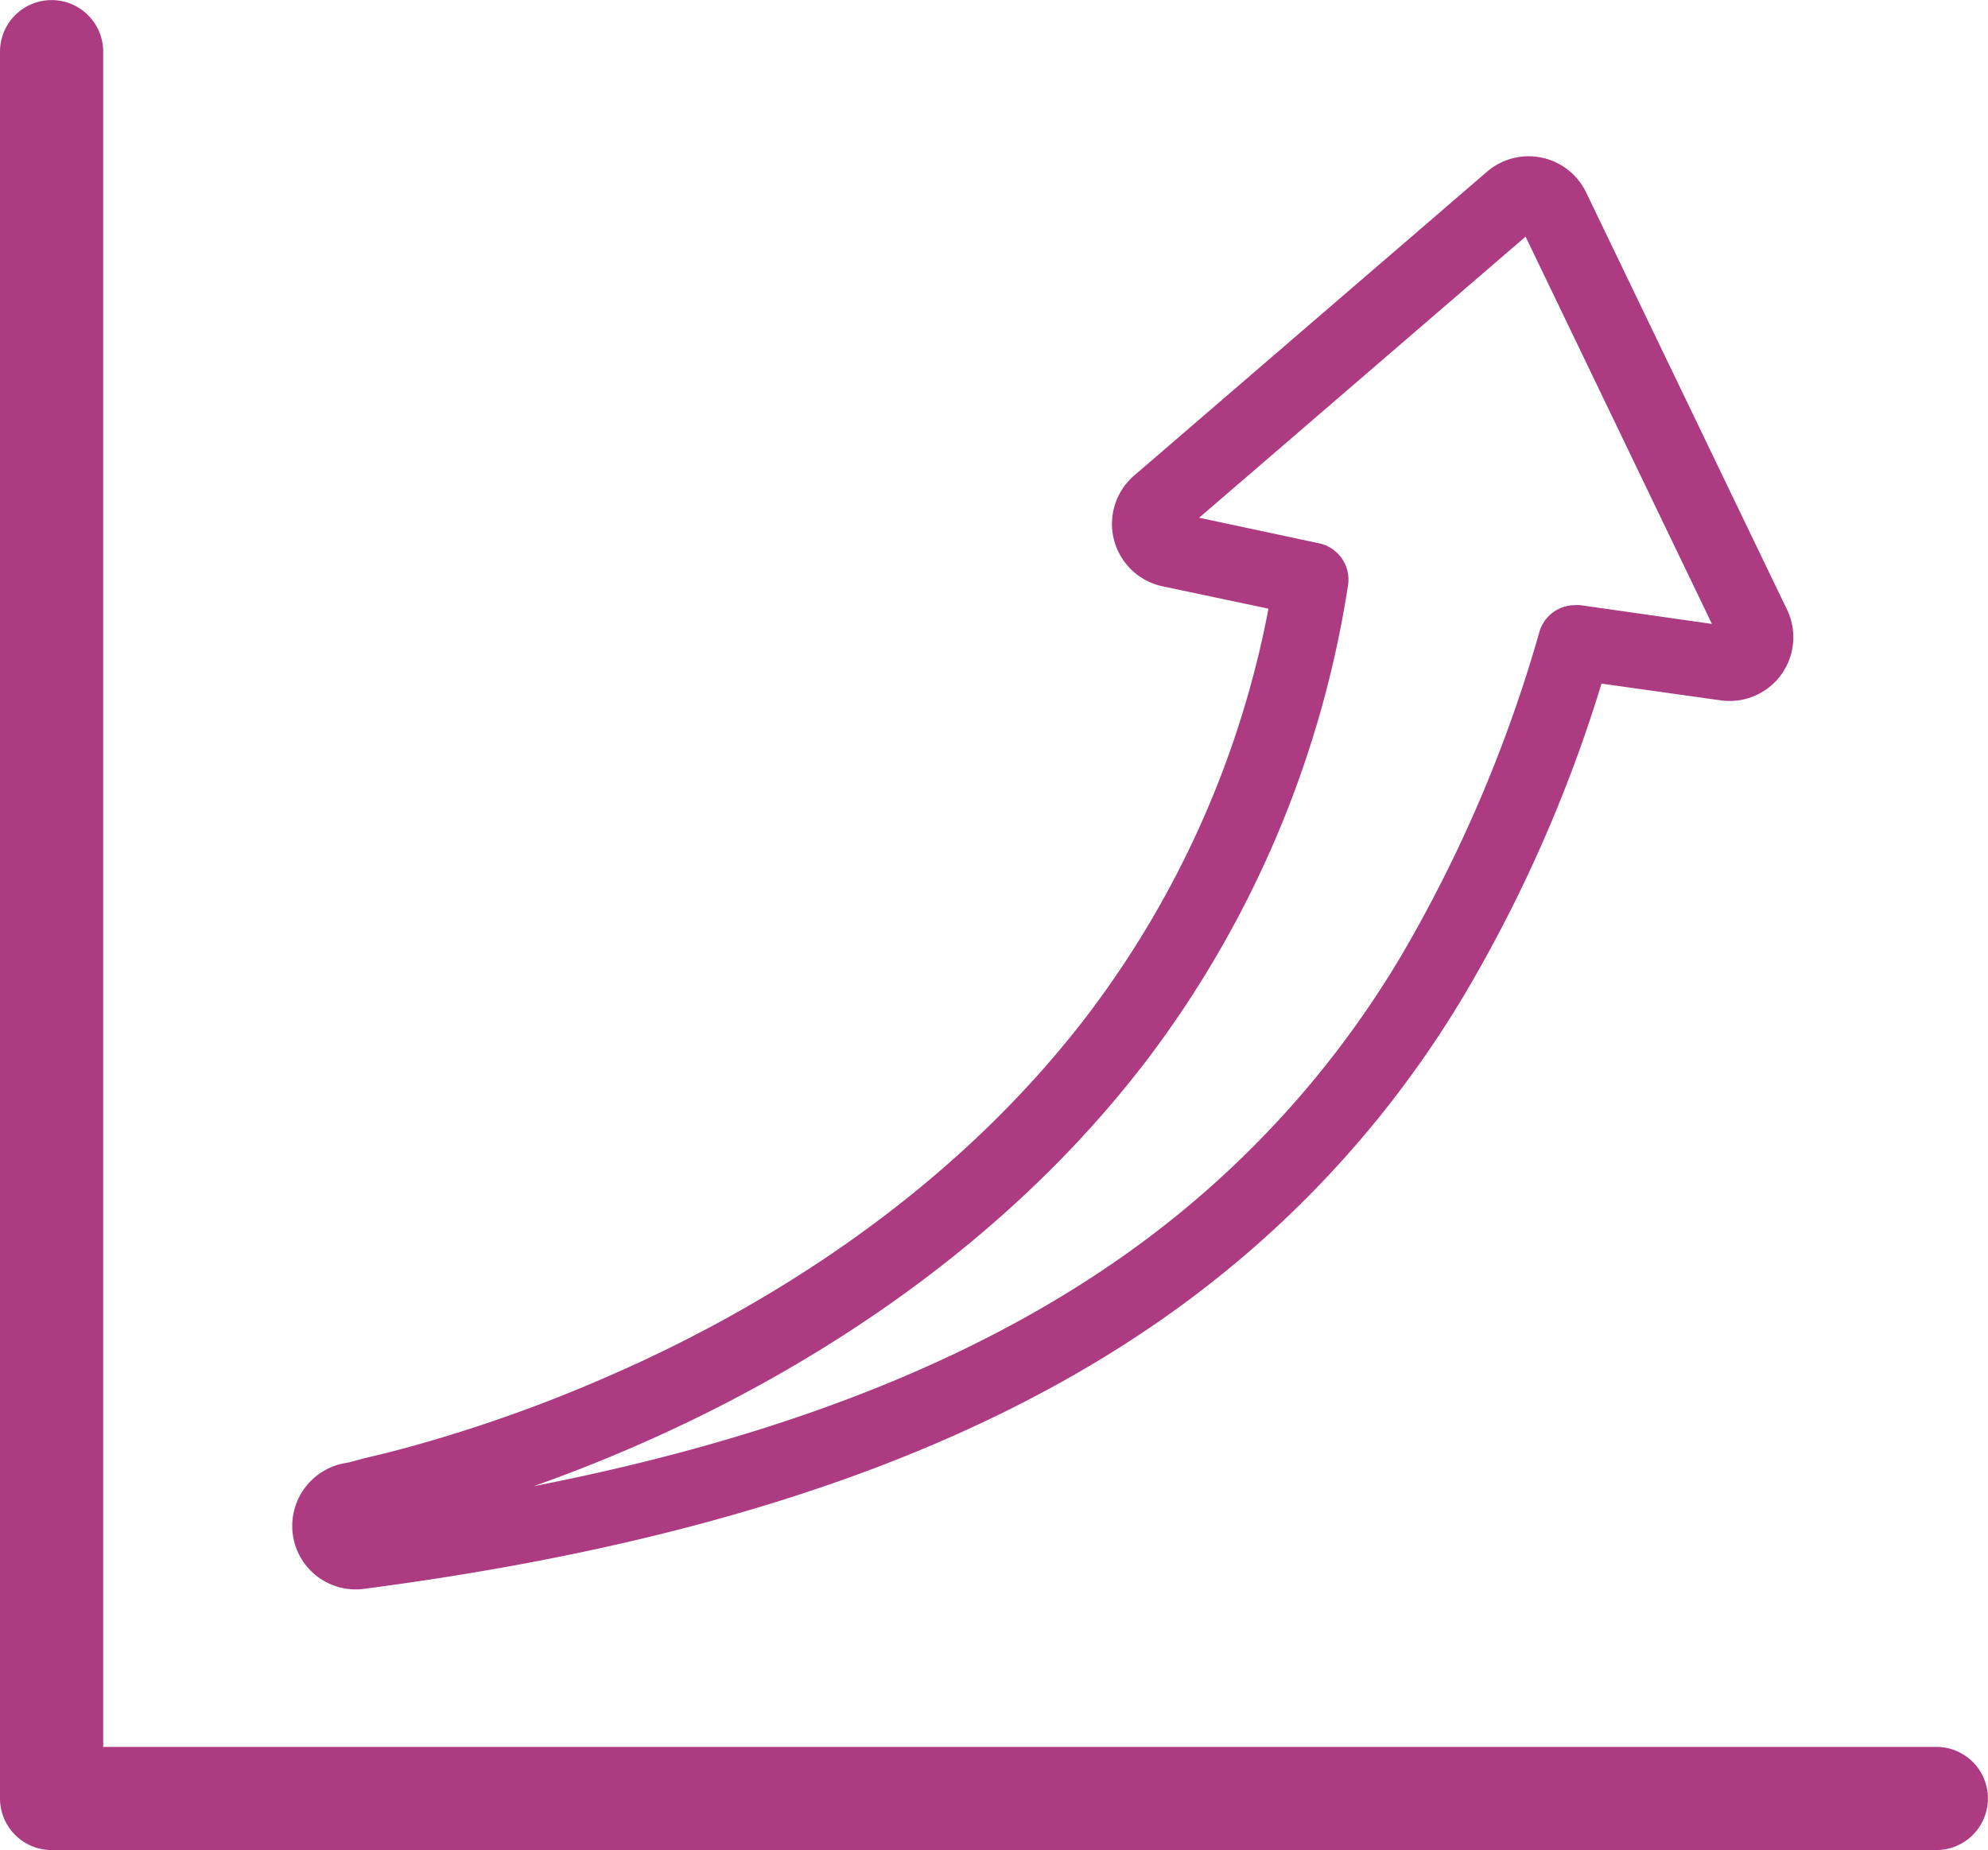
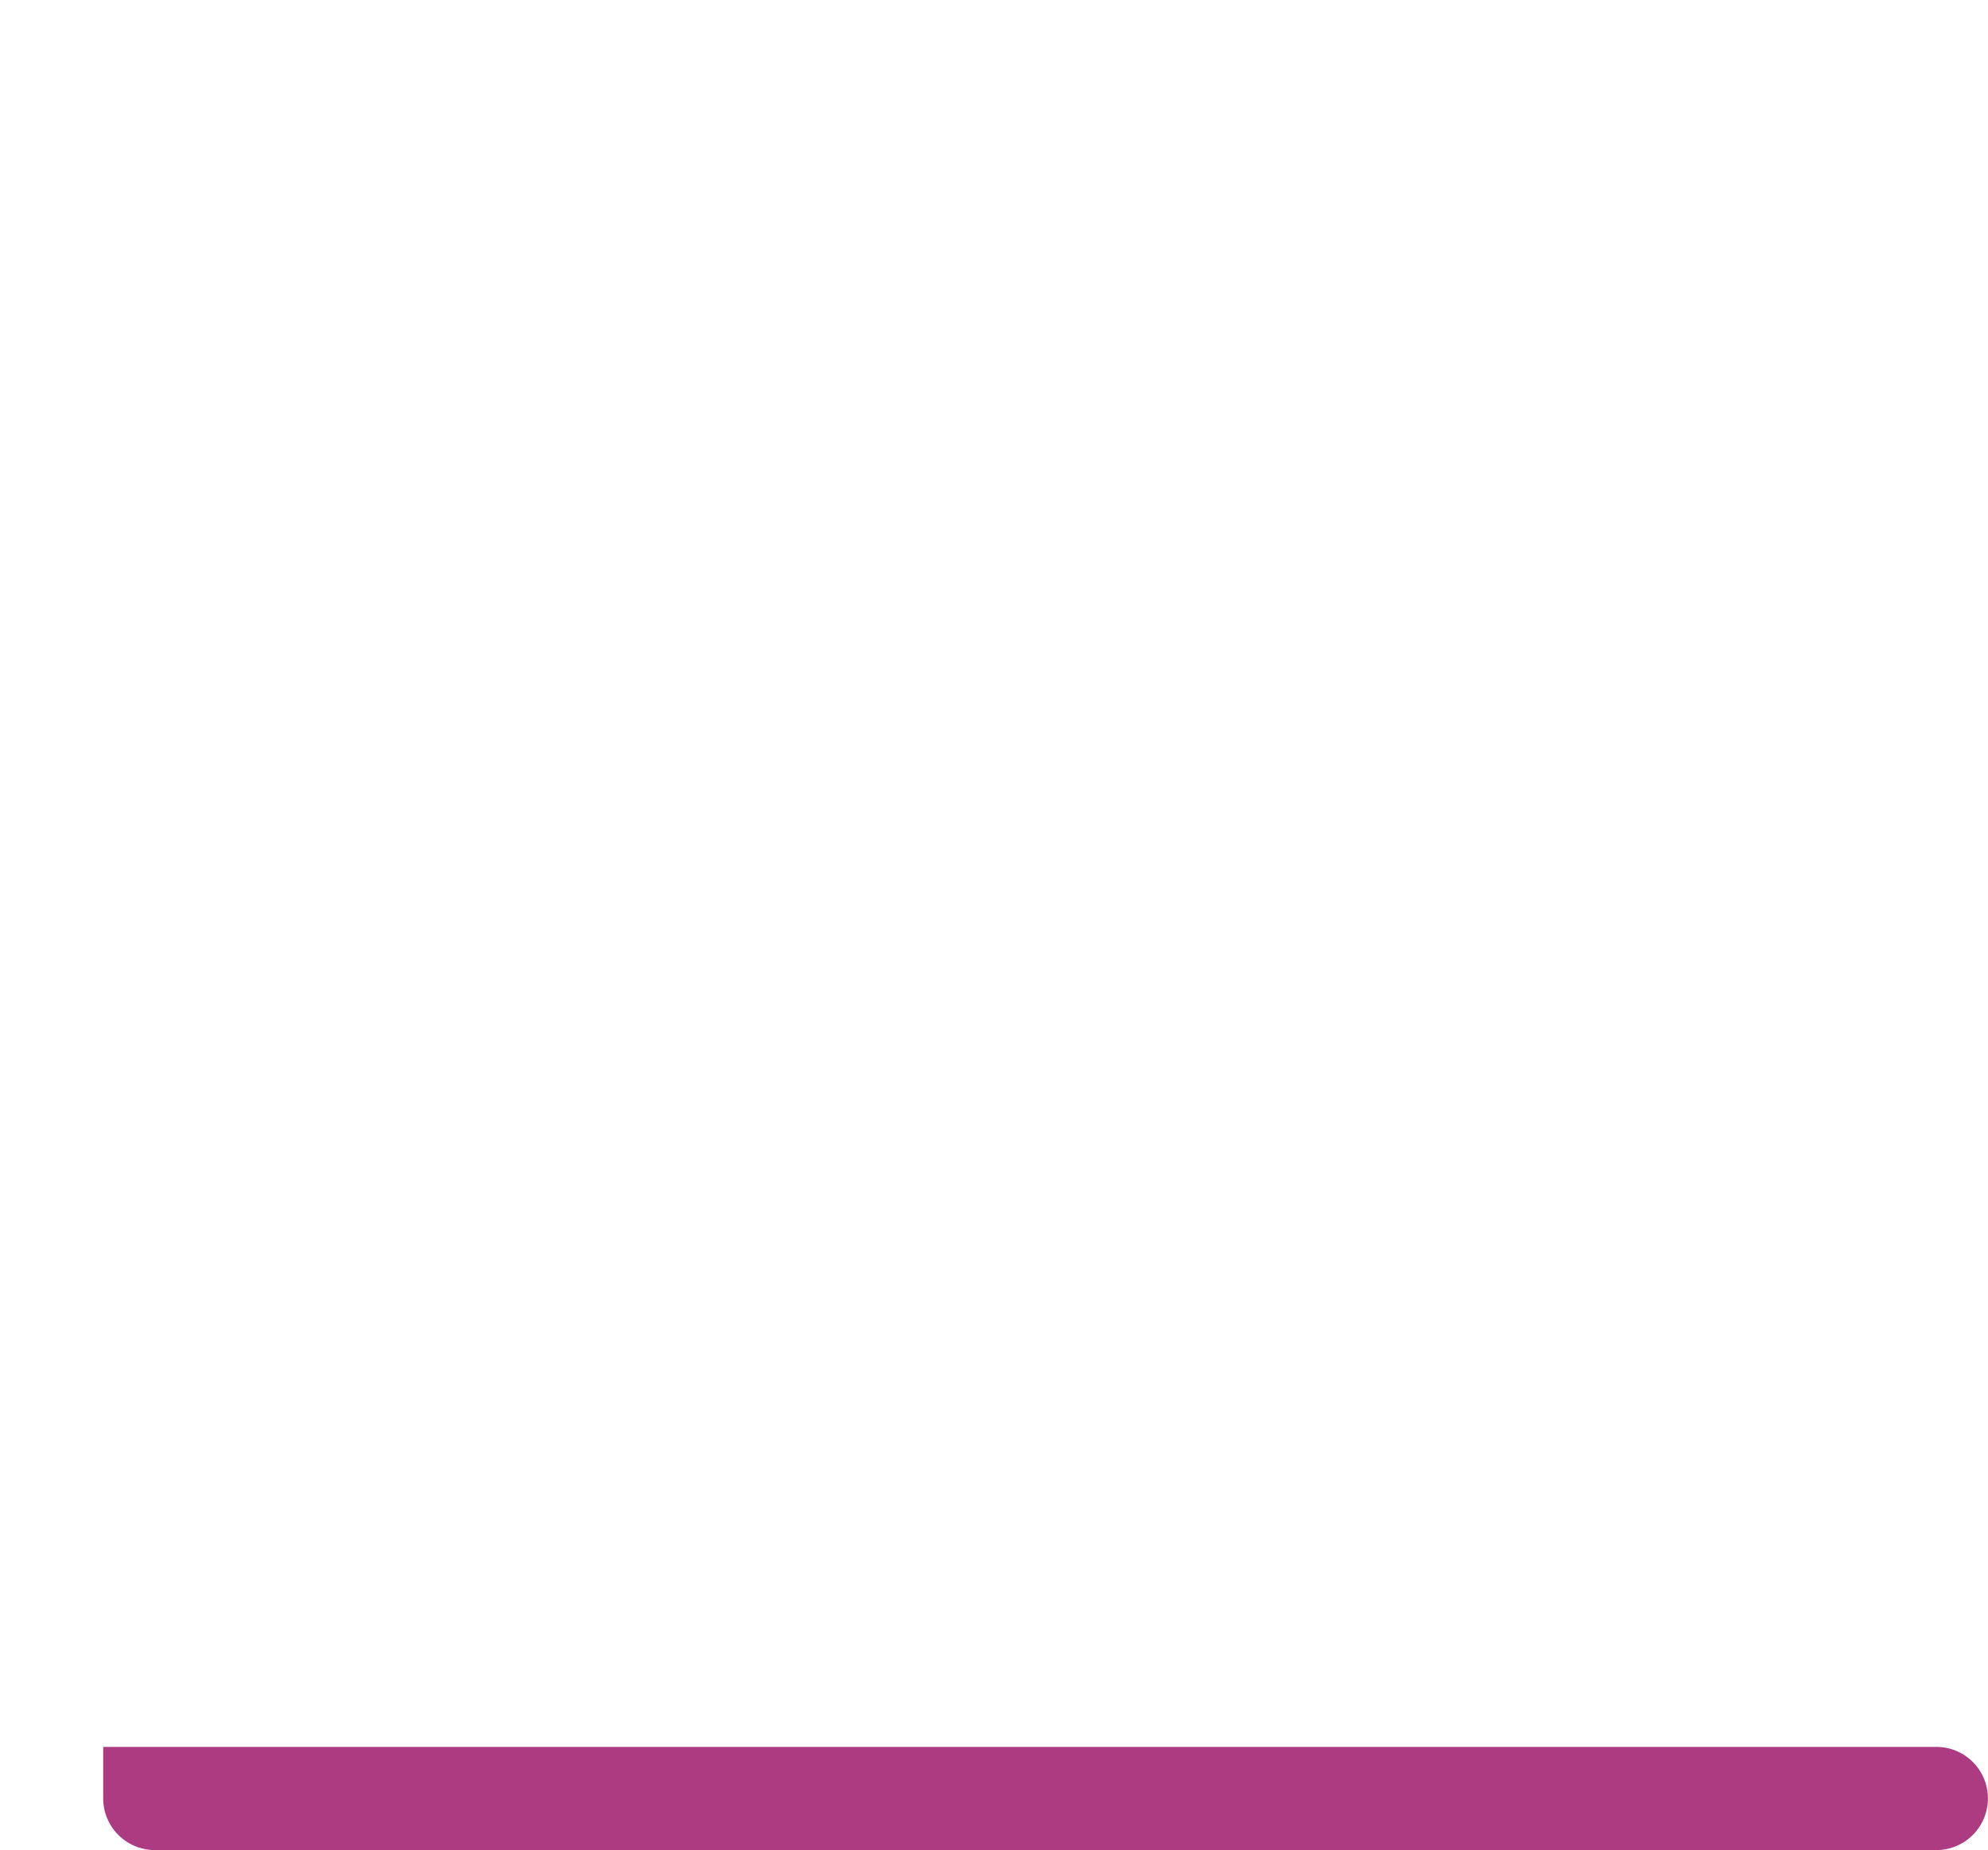
<svg xmlns="http://www.w3.org/2000/svg" viewBox="0 0 203.43 189.35">
  <defs>
    <style>.cls-1{fill:none;}.cls-2{clip-path:url(#clip-path);}.cls-3{fill:#ad3b82;}</style>
    <clipPath id="clip-path" transform="translate(-148.29 -155.32)">
      <rect class="cls-1" width="500" height="500" />
    </clipPath>
  </defs>
  <title>Ресурс 33300</title>
  <g id="Слой_2" data-name="Слой 2">
    <g id="Слой_1-2" data-name="Слой 1">
      <g class="cls-2">
-         <path class="cls-3" d="M178.27,312.49A6.49,6.49,0,0,0,184.7,318a6.22,6.22,0,0,0,.86-.06c38.26-5,66.83-15.44,87.35-31.86a107.13,107.13,0,0,0,25.26-29,146.37,146.37,0,0,0,14-31.79L324.35,227a6.52,6.52,0,0,0,6.8-9.29L310.59,175h0a6.53,6.53,0,0,0-10.13-2.11L264.34,204a6.53,6.53,0,0,0,2.91,11.33l10.84,2.29A99.44,99.44,0,0,1,259.74,259c-14.64,19.3-34.61,30.8-48.79,37a149.9,149.9,0,0,1-19.68,7.11c-2.53.72-4.53,1.2-5.77,1.48L184,305l-.33.06A6.53,6.53,0,0,0,178.27,312.49Zm24.62-5.05c3.36-1.19,7.13-2.65,11.13-4.42,15-6.61,36.15-18.81,51.78-39.4a107.54,107.54,0,0,0,20.43-48.38,3.8,3.8,0,0,0-3-4.32L271,208.31l33.4-28.77,19.07,39.64L310,217.26a3.27,3.27,0,0,0-.54,0,3.79,3.79,0,0,0-3.64,2.72,142.76,142.76,0,0,1-14.16,33.19,99.79,99.79,0,0,1-23.49,27C252.12,293,230.65,302,202.89,307.44Z" transform="translate(-148.29 -155.32)" />
-         <path class="cls-3" d="M351.71,339.4a5.27,5.27,0,0,0-5.28-5.28H158.85V160.61a5.28,5.28,0,1,0-10.56,0h0V339.4a5.29,5.29,0,0,0,5.28,5.28H346.43A5.28,5.28,0,0,0,351.71,339.4Z" transform="translate(-148.29 -155.32)" />
+         <path class="cls-3" d="M351.71,339.4a5.27,5.27,0,0,0-5.28-5.28H158.85V160.61h0V339.4a5.29,5.29,0,0,0,5.28,5.28H346.43A5.28,5.28,0,0,0,351.71,339.4Z" transform="translate(-148.29 -155.32)" />
      </g>
    </g>
  </g>
</svg>